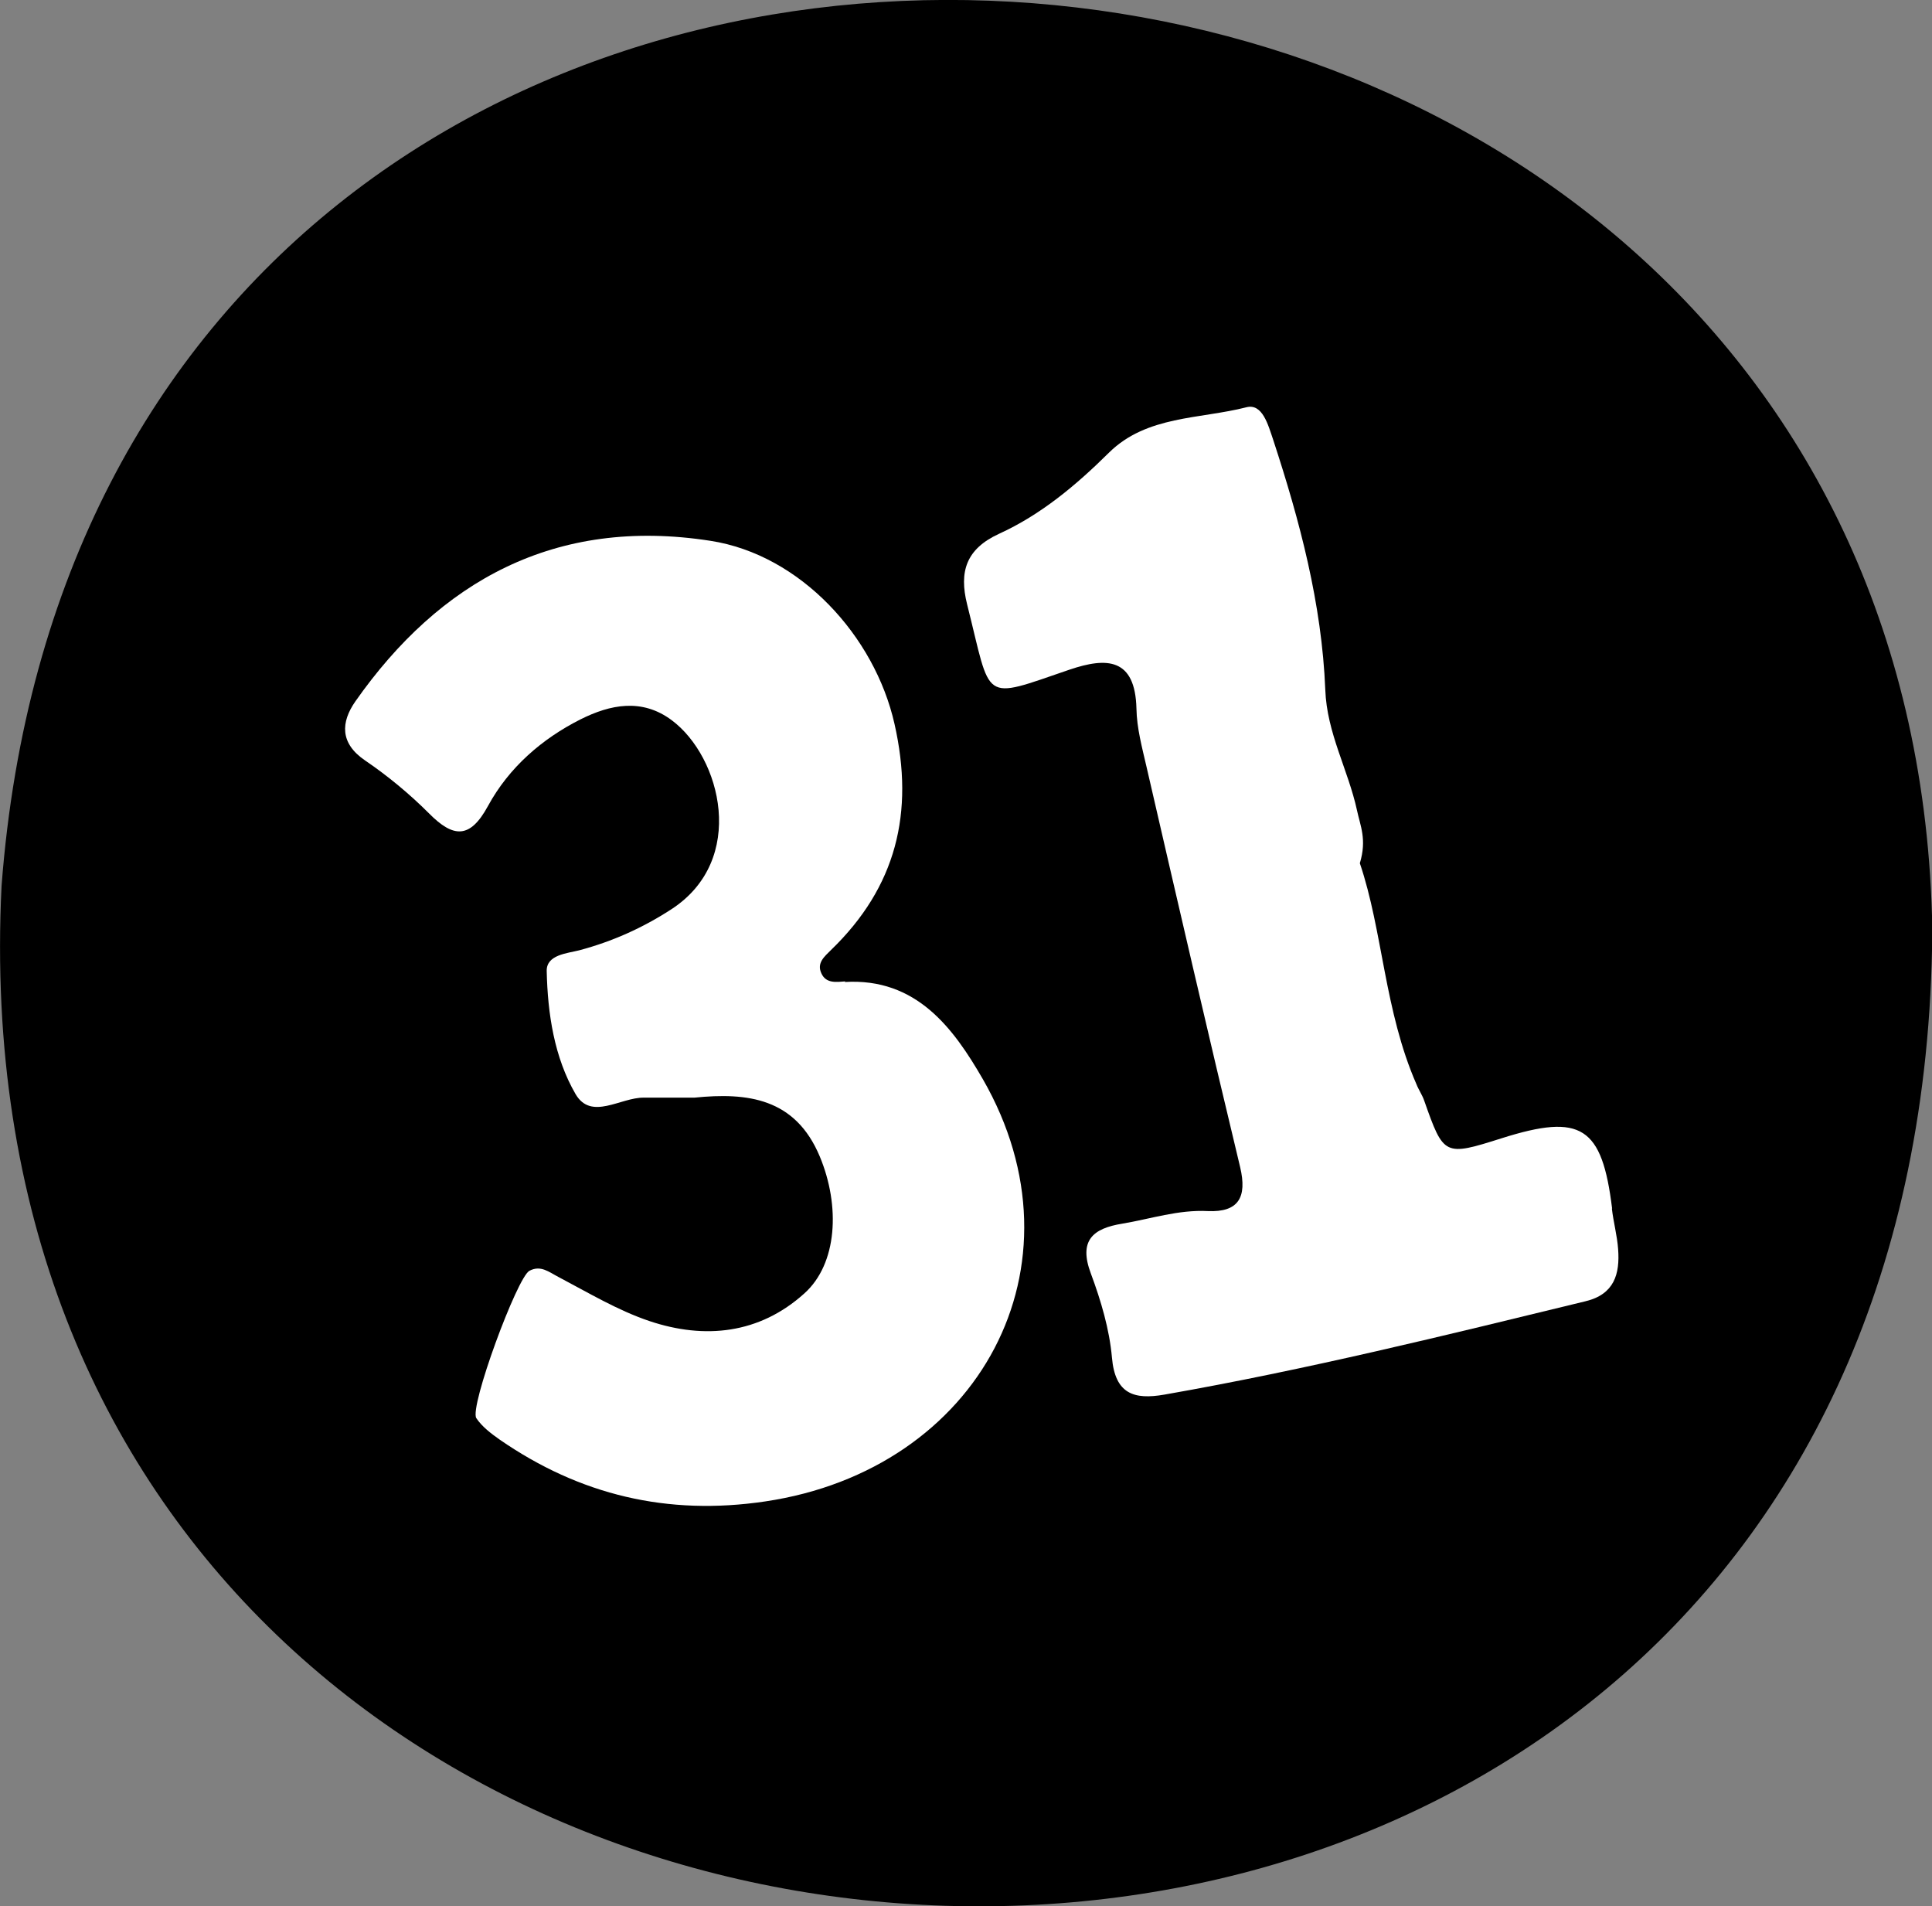
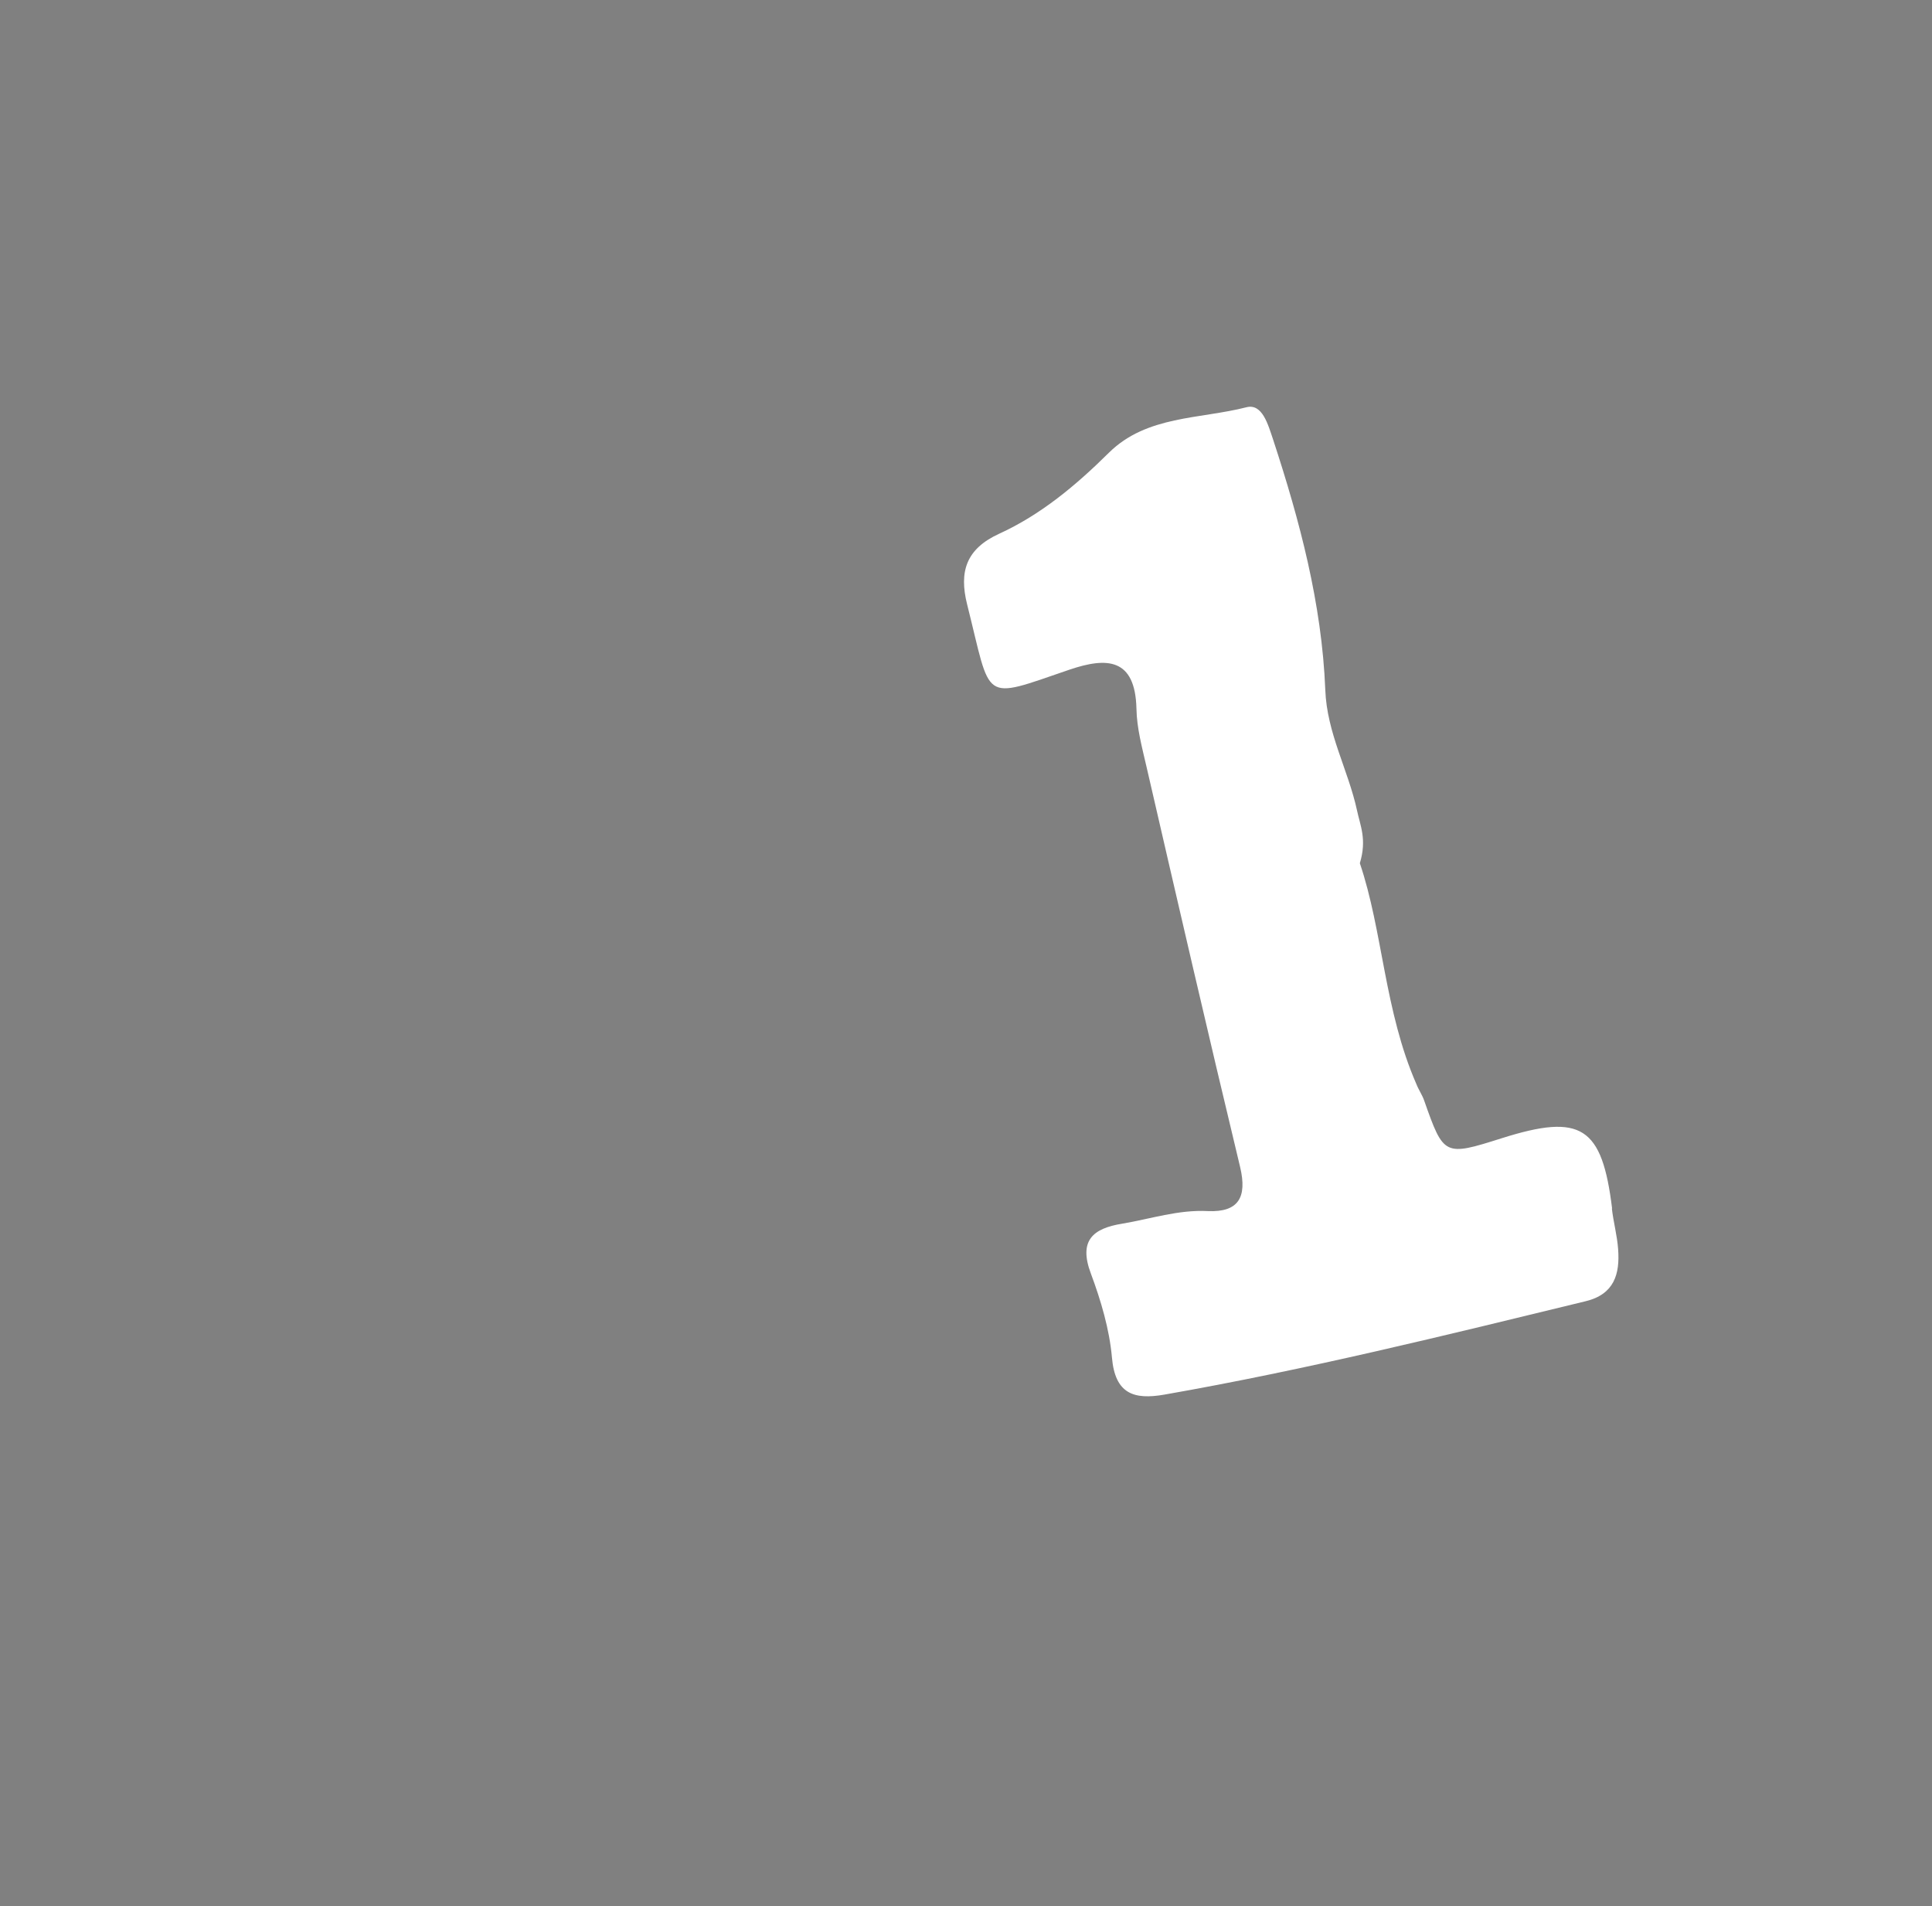
<svg xmlns="http://www.w3.org/2000/svg" id="Layer_2" data-name="Layer 2" viewBox="0 0 61.49 60.66">
  <rect x="0" y="0" width="61.49" height="60.66" fill="#808080" stroke="none" />
  <defs>
    <style>
      .cls-1 {
        fill: #fff;
      }
    </style>
  </defs>
  <g id="_31-black" data-name="31-black">
-     <path d="M61.49,29.14C60.41-7.77,3.05-11.28,.05,28.19c-2.05,41.6,61.61,44.63,61.45,.96Z" />
-     <path class="cls-1" d="M26.91,31.23c-.28,.02-.62,.08-.77-.26-.15-.33,.1-.53,.31-.74,2.07-2,2.66-4.36,2.02-7.19-.63-2.8-3-5.39-5.86-5.83-4.94-.77-8.62,1.29-11.3,5.11-.46,.66-.5,1.33,.31,1.88,.72,.49,1.41,1.06,2.03,1.68,.78,.79,1.31,.82,1.88-.23,.67-1.23,1.72-2.14,2.95-2.76,.94-.47,1.95-.68,2.9,.03,1.57,1.17,2.41,4.45-.02,6.02-.91,.59-1.87,1.02-2.92,1.3-.39,.1-1.05,.14-1.04,.66,.03,1.36,.24,2.75,.92,3.92,.5,.85,1.43,.1,2.17,.11,.54,0,1.07,0,1.61,0,1.69-.17,3.21,.01,3.99,1.87,.66,1.58,.56,3.42-.49,4.36-1.43,1.29-3.17,1.47-4.93,.88-1.01-.34-1.94-.9-2.89-1.4-.31-.16-.57-.39-.93-.2-.39,.2-1.92,4.35-1.69,4.69,.18,.27,.47,.49,.74,.68,2.56,1.77,5.35,2.43,8.45,1.97,6.82-1.01,10.34-7.51,6.93-13.44-.93-1.61-2.11-3.23-4.4-3.09Z" />
-     <path class="cls-1" d="M51.31,38.47c-.32-2.62-.98-3.05-3.51-2.25-1.83,.58-1.85,.57-2.47-1.19-.06-.18-.18-.35-.25-.53-1.02-2.33-1.07-4.88-1.8-7.03,.23-.76,.01-1.2-.09-1.68-.28-1.29-.96-2.46-1.01-3.84-.11-2.74-.81-5.37-1.66-7.96-.16-.47-.34-1.16-.85-1.03-1.48,.38-3.17,.26-4.37,1.44-1.05,1.04-2.17,1.98-3.51,2.59-1.04,.48-1.27,1.2-1.01,2.24,.79,3.13,.42,3.05,3.26,2.08,1.18-.4,2.09-.38,2.13,1.24,.01,.62,.18,1.24,.32,1.85,.98,4.25,1.96,8.5,2.98,12.74,.23,.97-.06,1.44-1.02,1.4-.95-.05-1.83,.25-2.73,.4-.93,.15-1.4,.53-1,1.59,.32,.86,.59,1.77,.67,2.67,.1,1.16,.7,1.35,1.67,1.18,4.51-.79,8.96-1.89,13.4-2.97,.92-.22,1.1-.87,1.04-1.66-.03-.43-.15-.86-.2-1.3Z" />
+     <path class="cls-1" d="M51.31,38.47c-.32-2.62-.98-3.05-3.51-2.25-1.83,.58-1.85,.57-2.47-1.19-.06-.18-.18-.35-.25-.53-1.02-2.33-1.07-4.88-1.8-7.03,.23-.76,.01-1.2-.09-1.68-.28-1.29-.96-2.46-1.01-3.84-.11-2.74-.81-5.37-1.66-7.96-.16-.47-.34-1.16-.85-1.03-1.48,.38-3.17,.26-4.37,1.44-1.05,1.04-2.17,1.98-3.51,2.59-1.04,.48-1.27,1.2-1.01,2.24,.79,3.13,.42,3.05,3.26,2.08,1.18-.4,2.09-.38,2.13,1.24,.01,.62,.18,1.24,.32,1.85,.98,4.25,1.96,8.5,2.98,12.74,.23,.97-.06,1.44-1.02,1.4-.95-.05-1.83,.25-2.73,.4-.93,.15-1.4,.53-1,1.59,.32,.86,.59,1.77,.67,2.67,.1,1.16,.7,1.35,1.67,1.18,4.51-.79,8.96-1.89,13.4-2.97,.92-.22,1.1-.87,1.04-1.66-.03-.43-.15-.86-.2-1.3" />
  </g>
</svg>